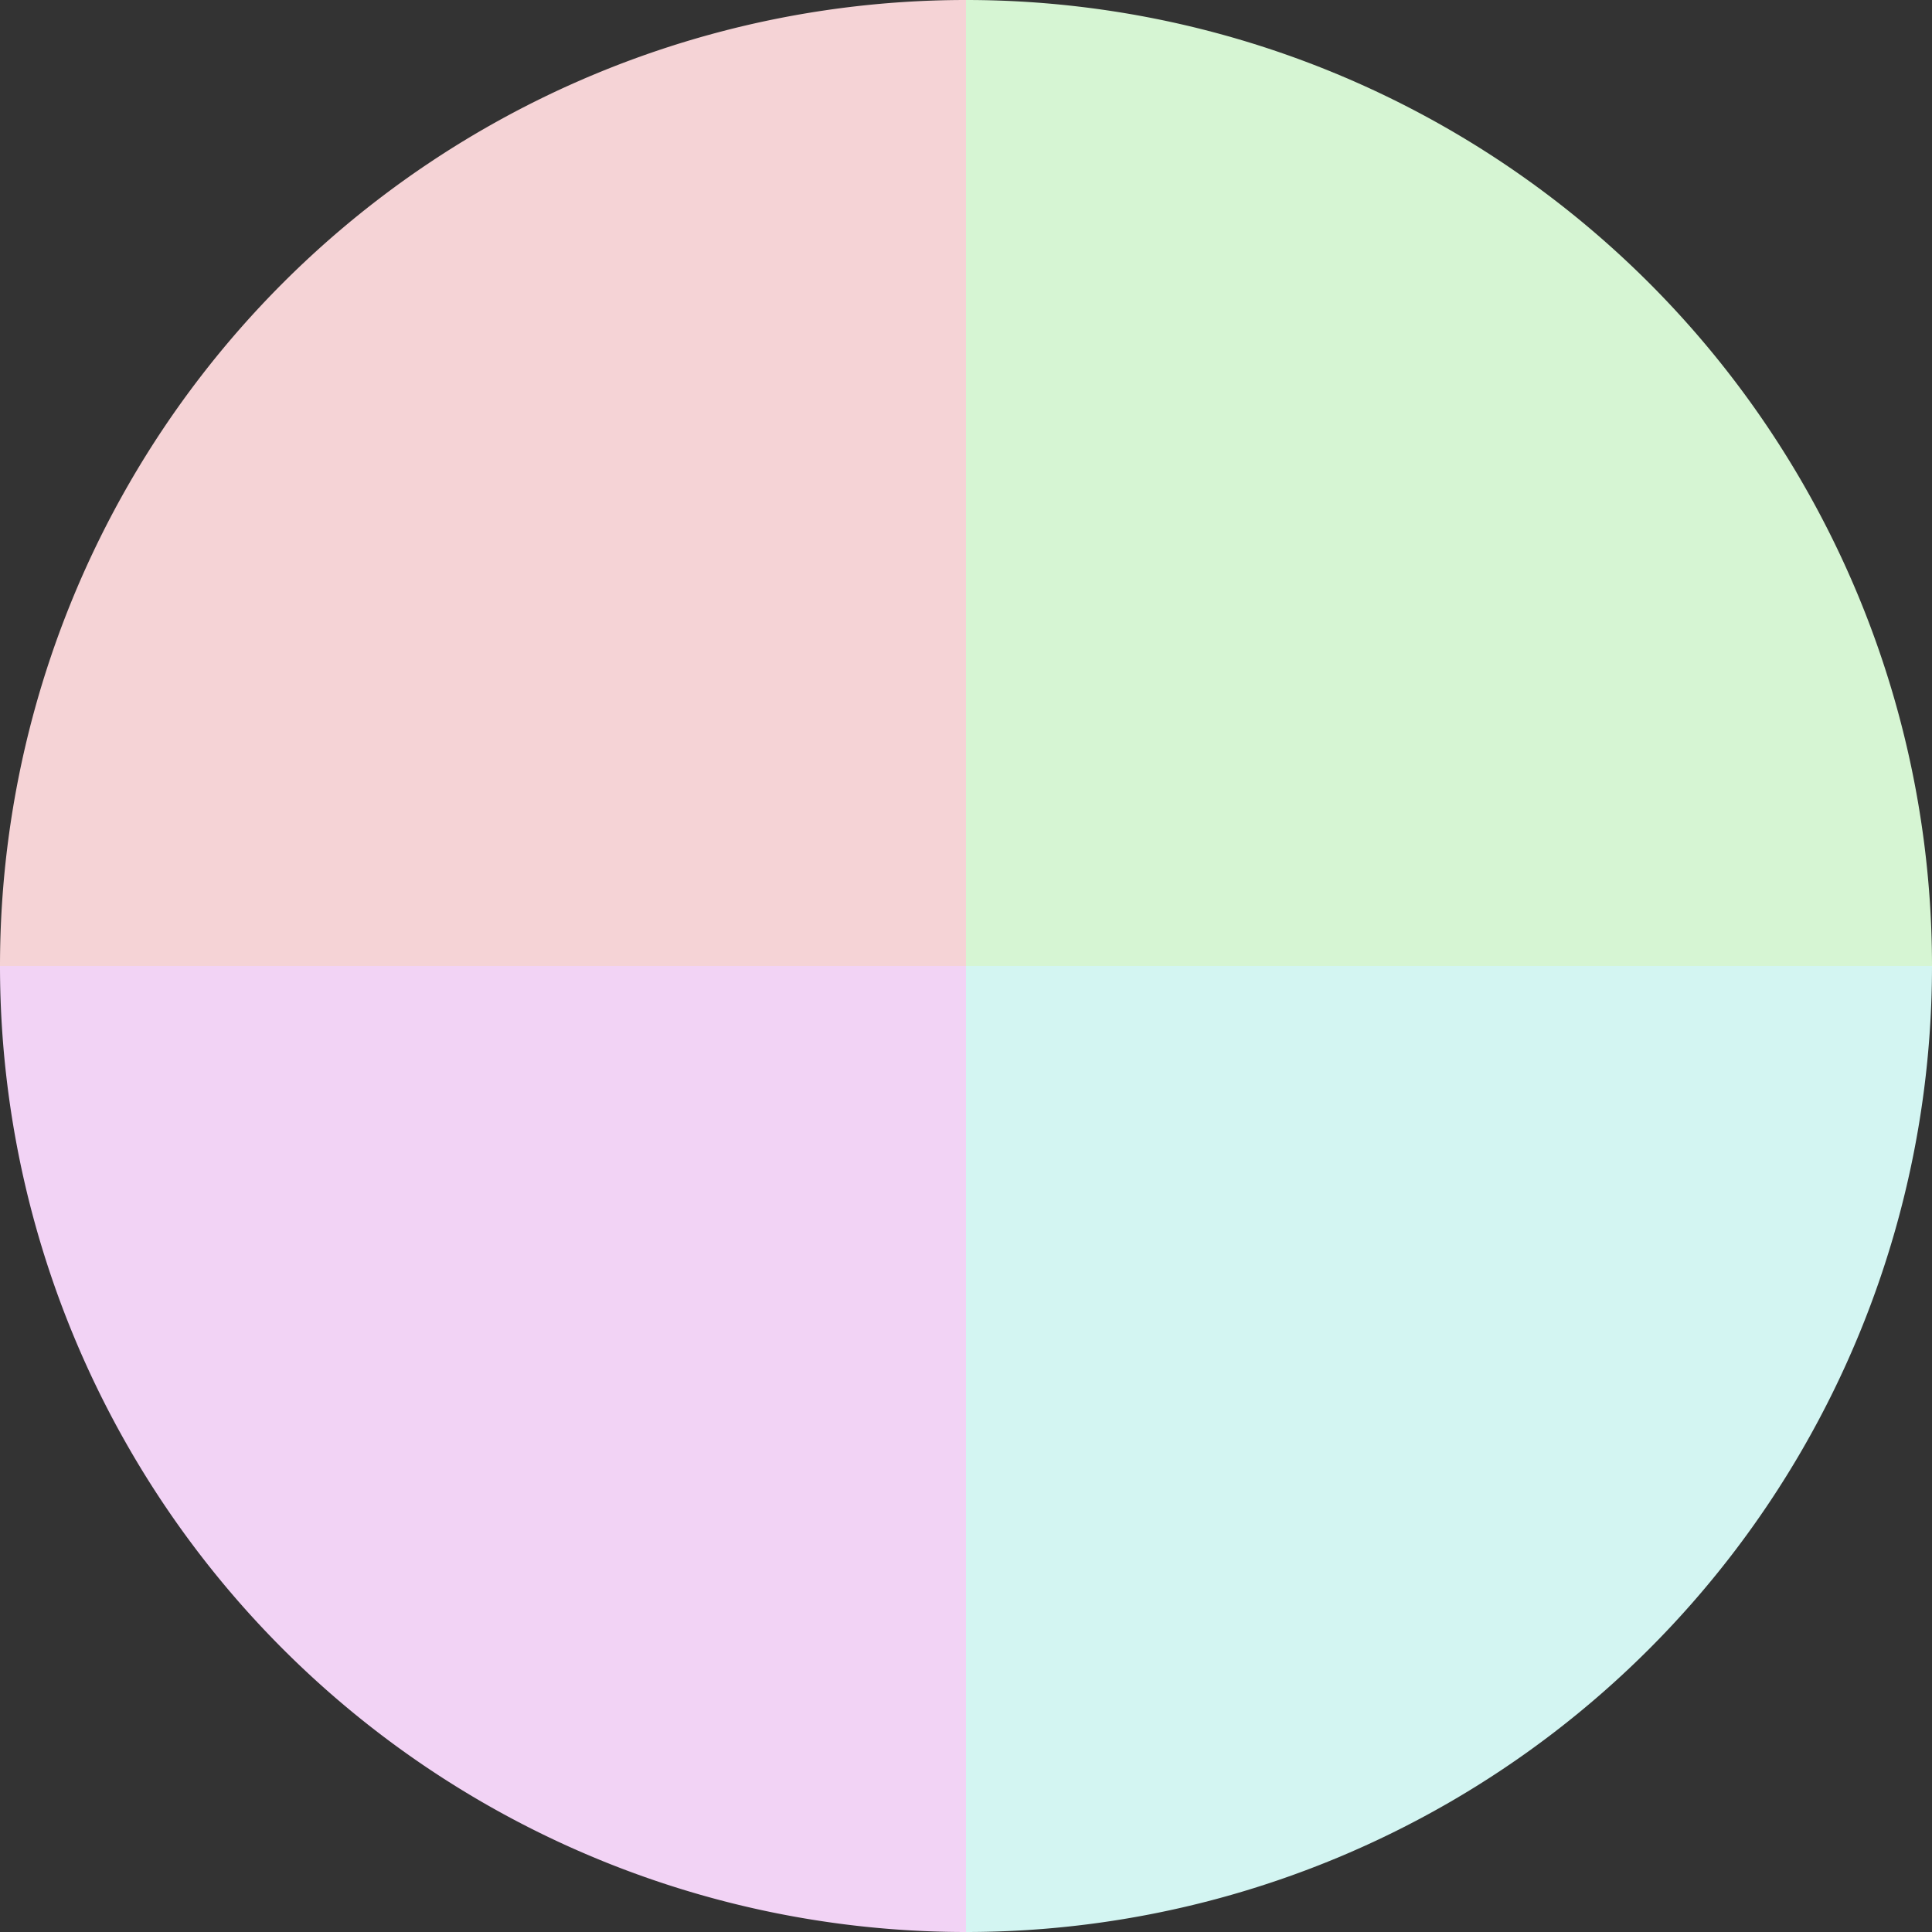
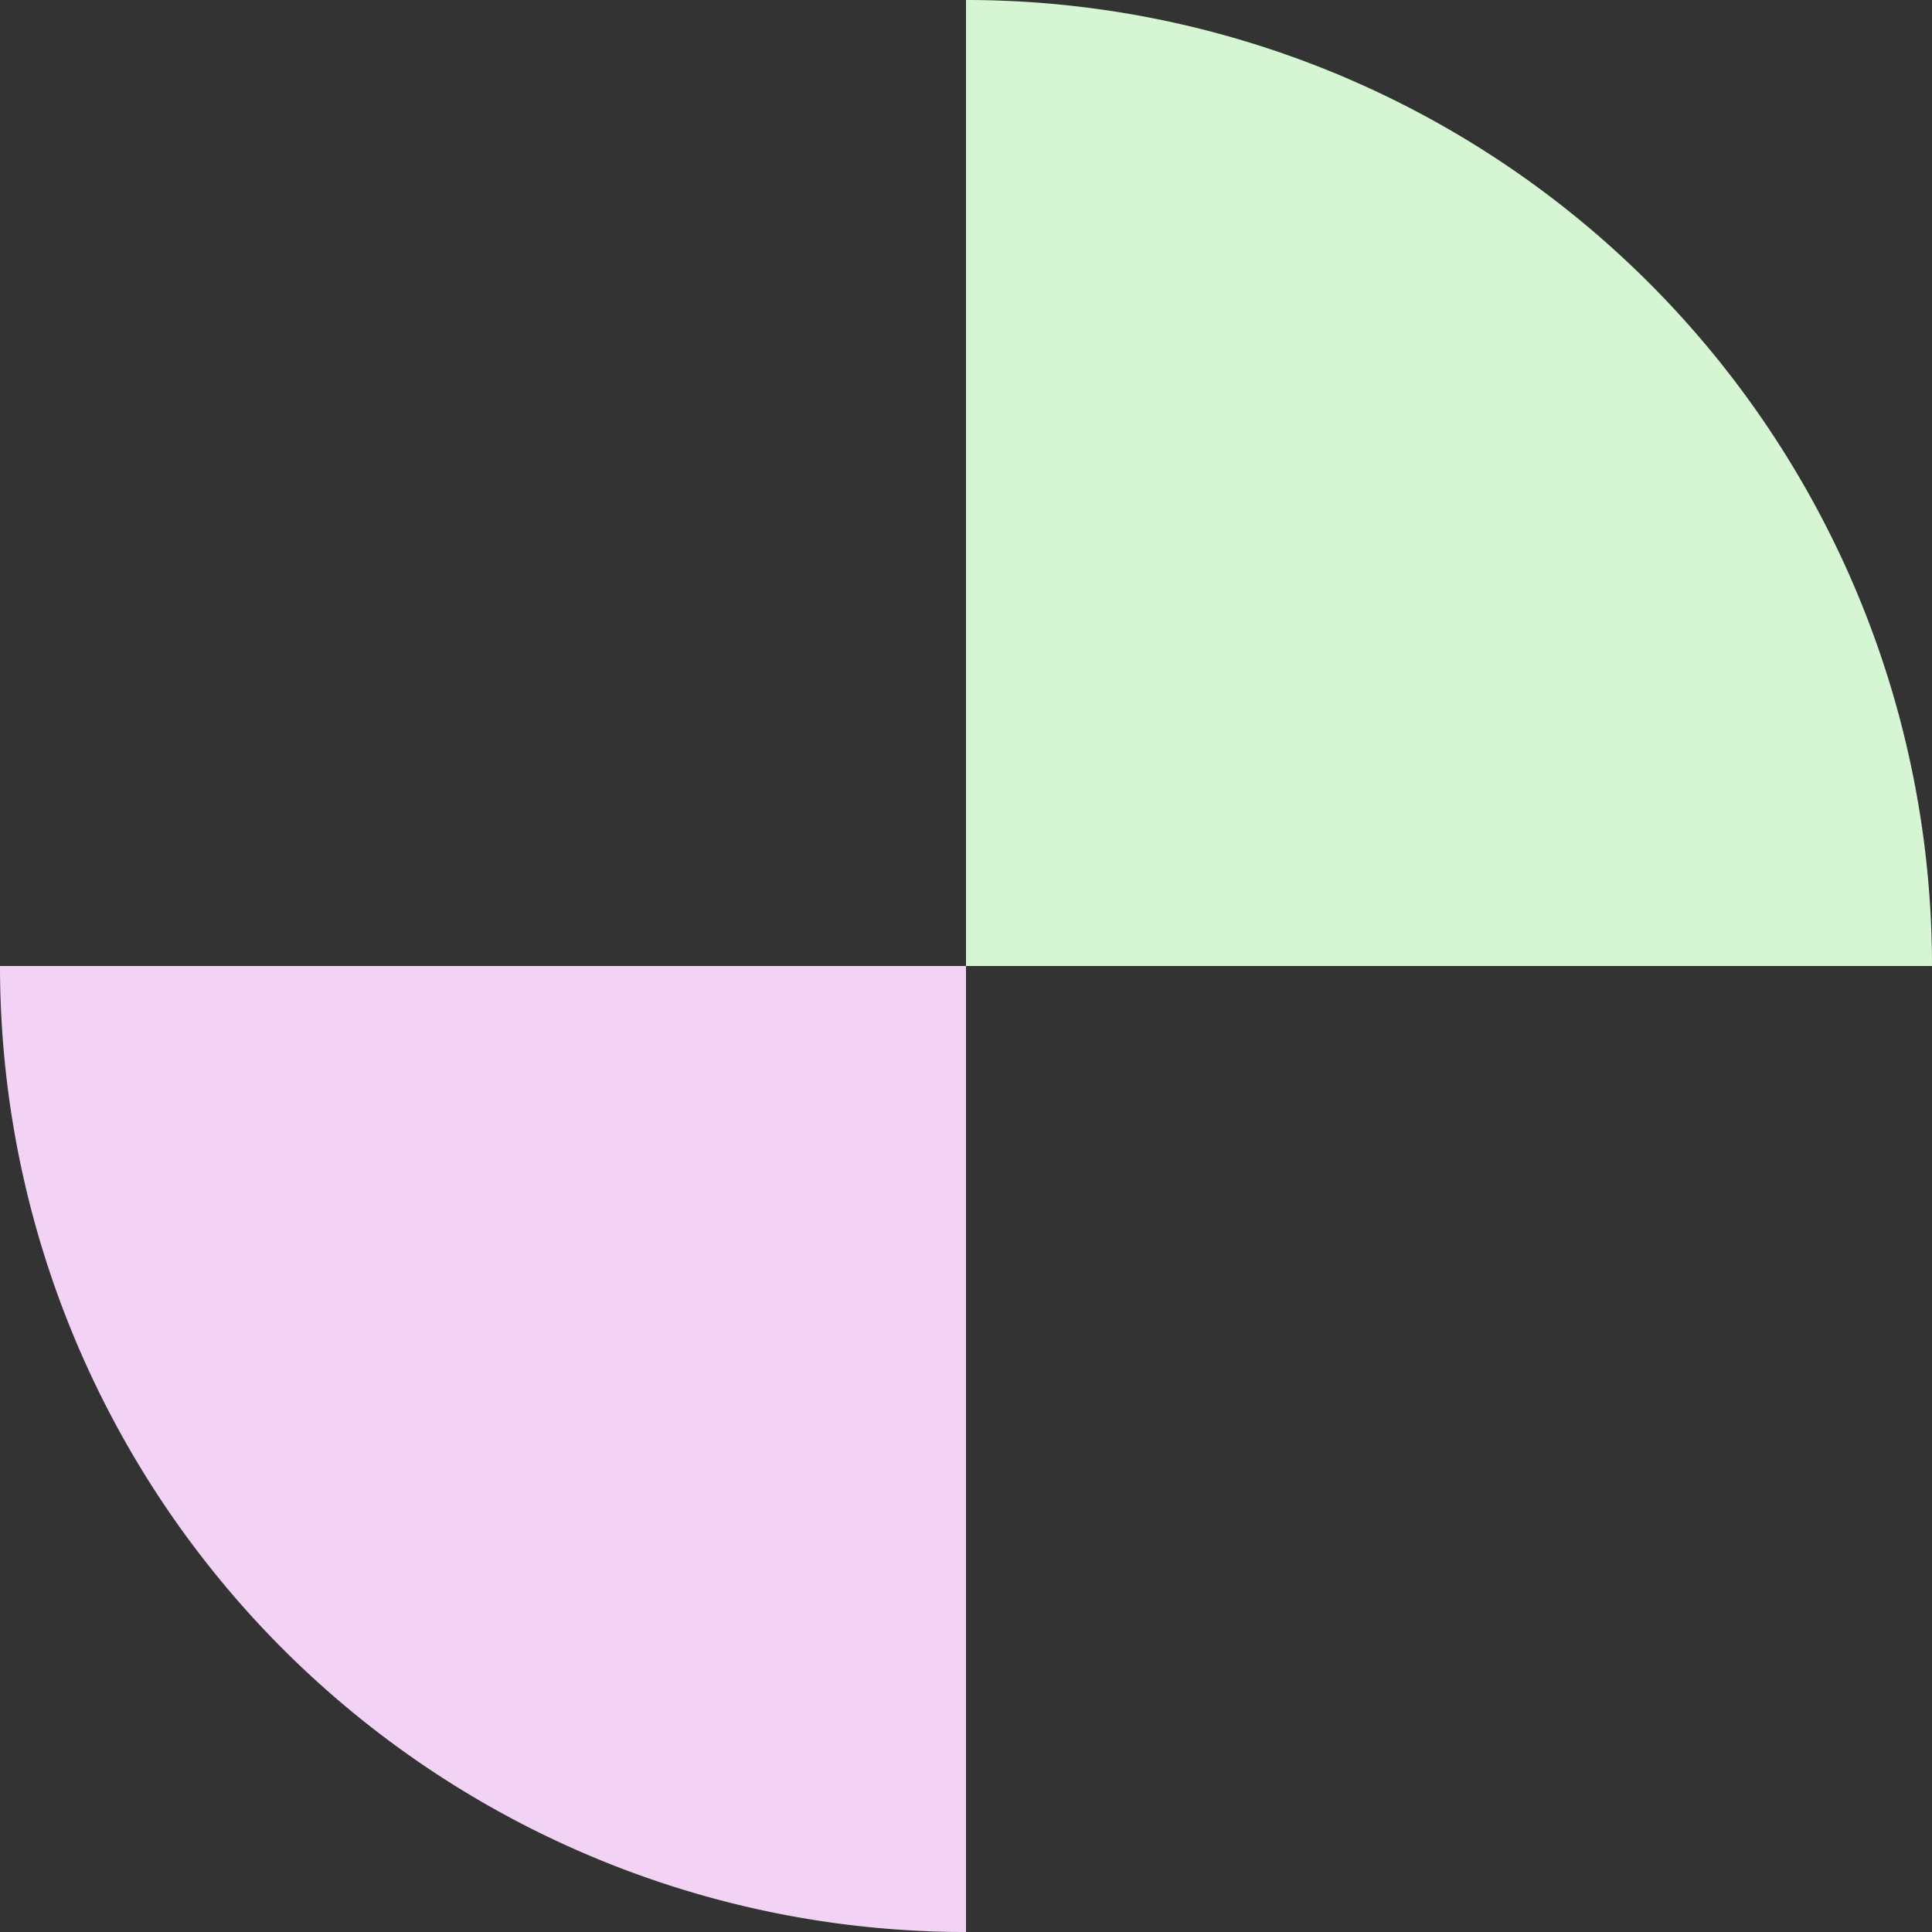
<svg xmlns="http://www.w3.org/2000/svg" width="500" height="500" viewBox="-1 -1 2 2">
  <rect x="-1" y="-1" width="2" height="2" fill="#333333" stroke="none" />
  <path d="M 0 -1               A 1,1 0 0,1 1 0             L 0,0              z" fill="#d6f5d3" />
-   <path d="M 1 0               A 1,1 0 0,1 0 1             L 0,0              z" fill="#d3f5f2" />
+   <path d="M 1 0               L 0,0              z" fill="#d3f5f2" />
  <path d="M 0 1               A 1,1 0 0,1 -1 0             L 0,0              z" fill="#f2d3f5" />
-   <path d="M -1 0               A 1,1 0 0,1 -0 -1             L 0,0              z" fill="#f5d3d6" />
</svg>